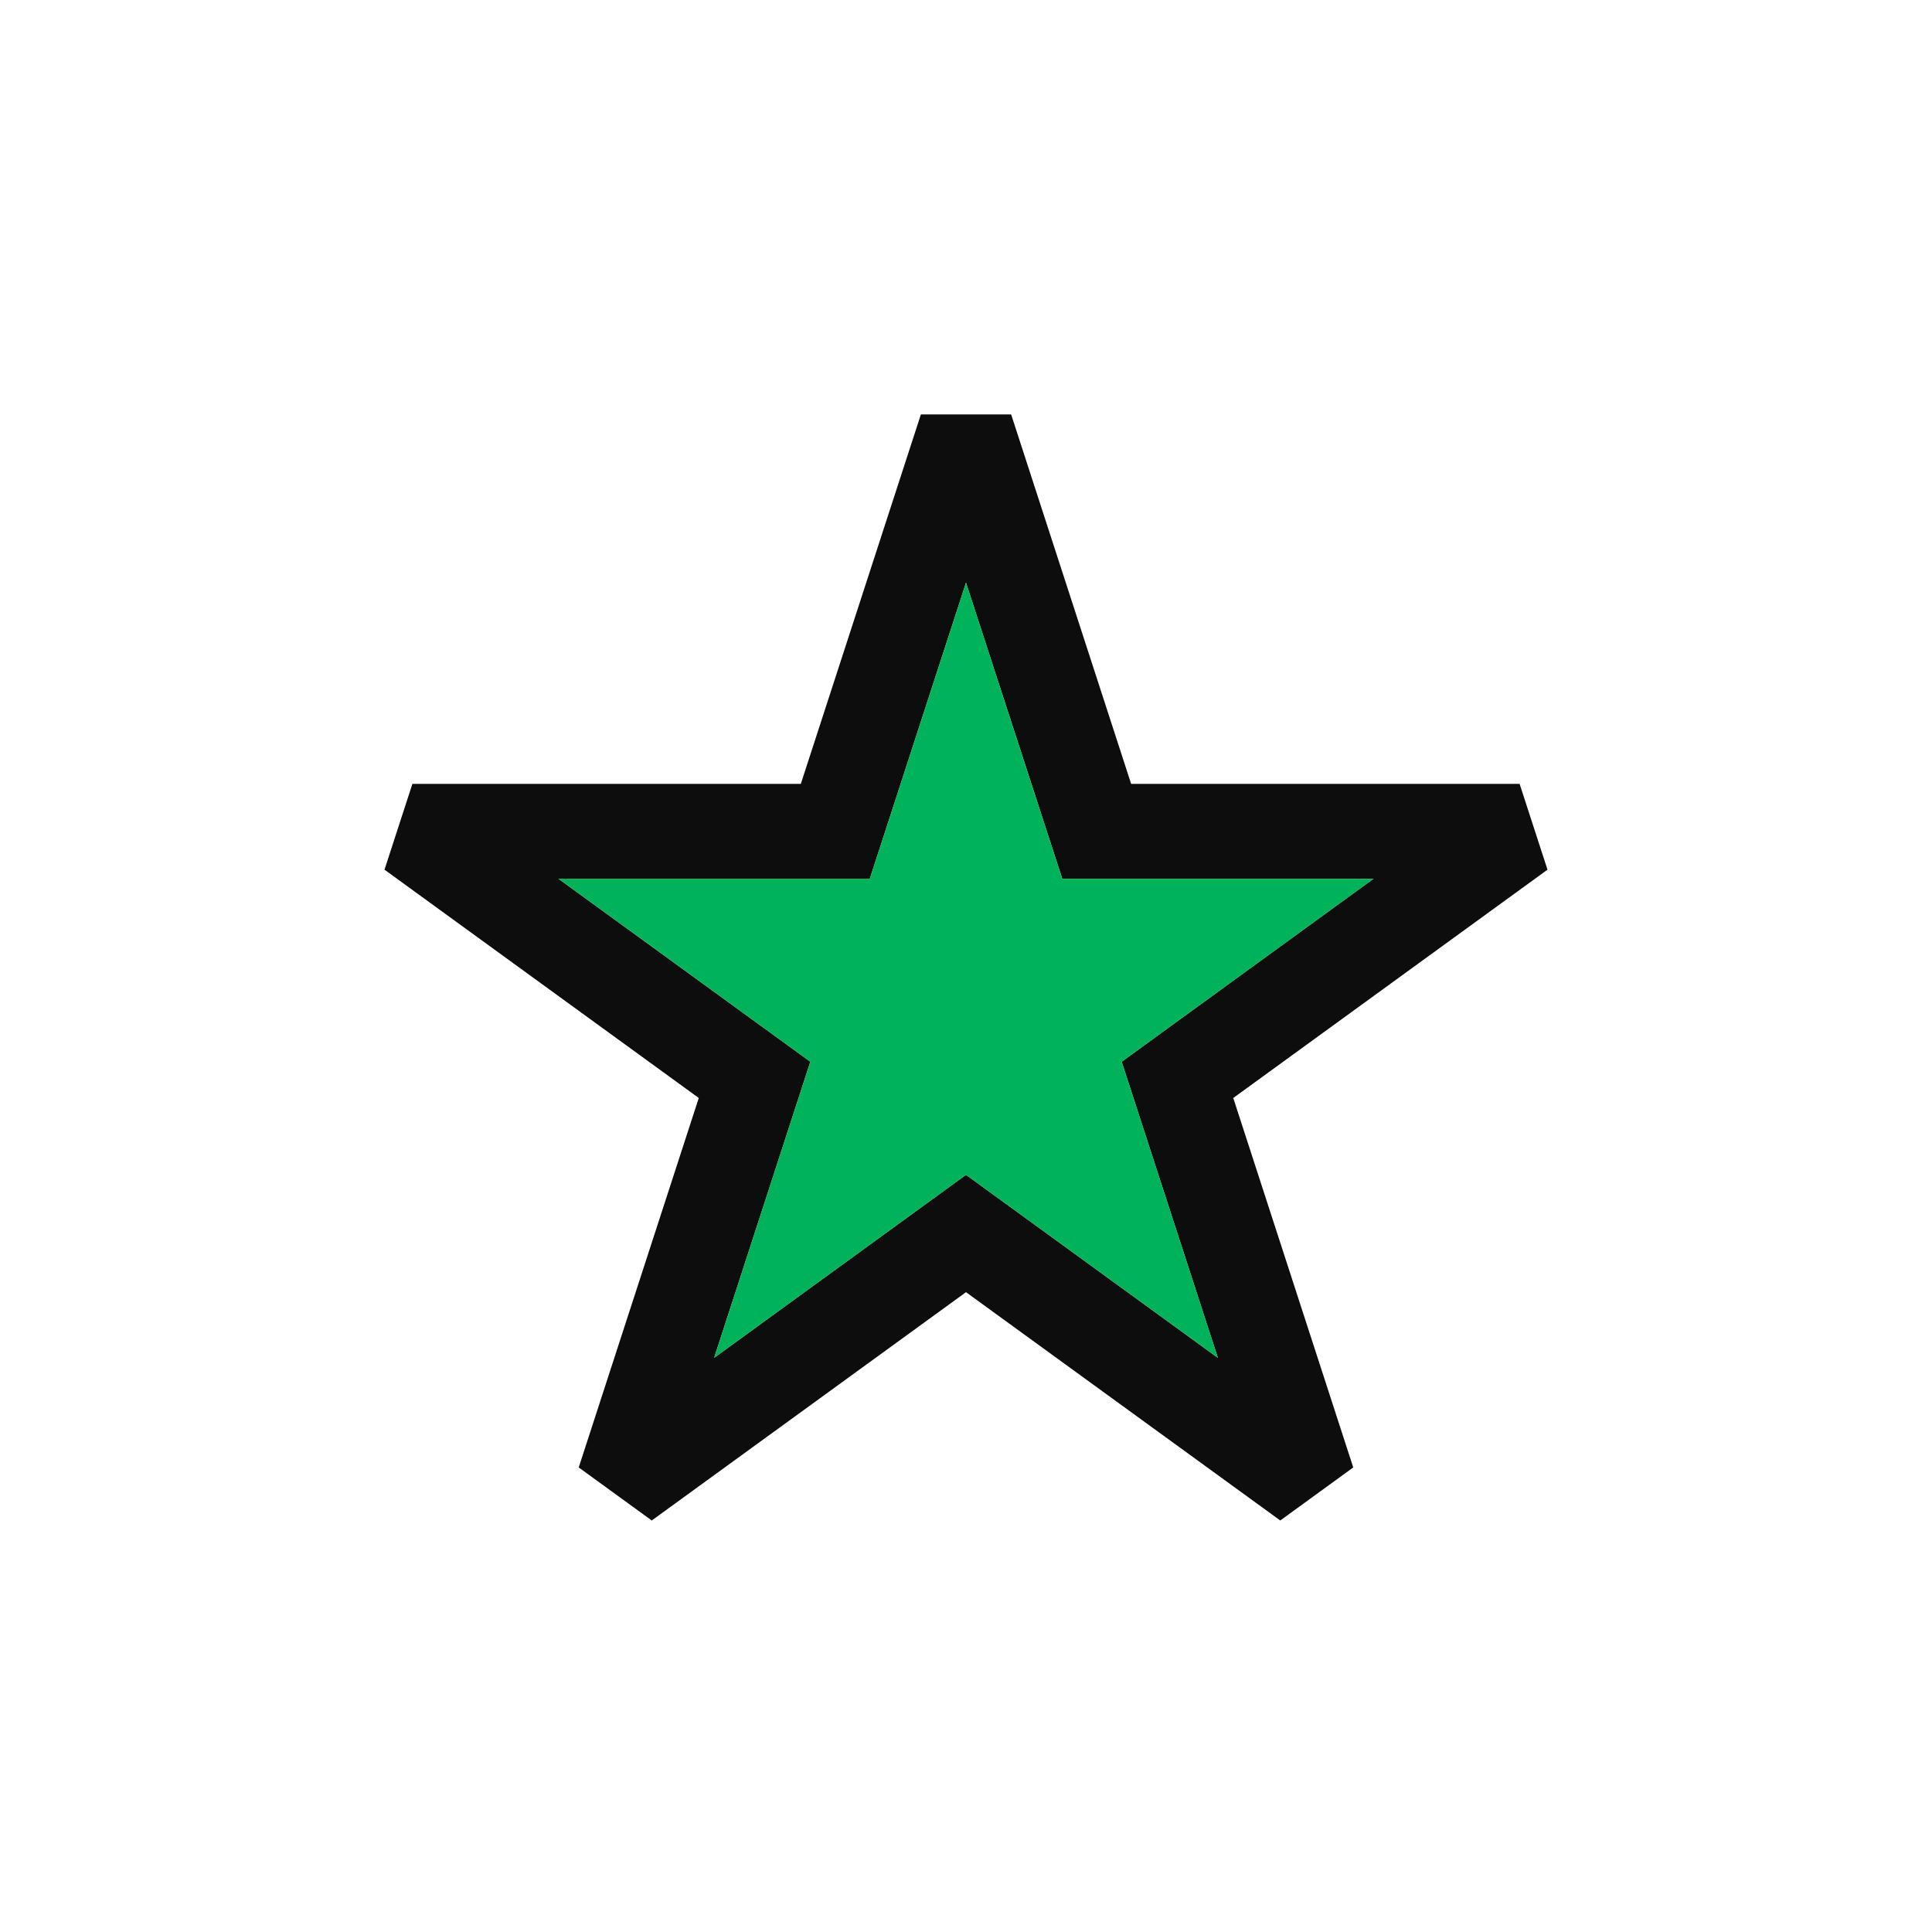
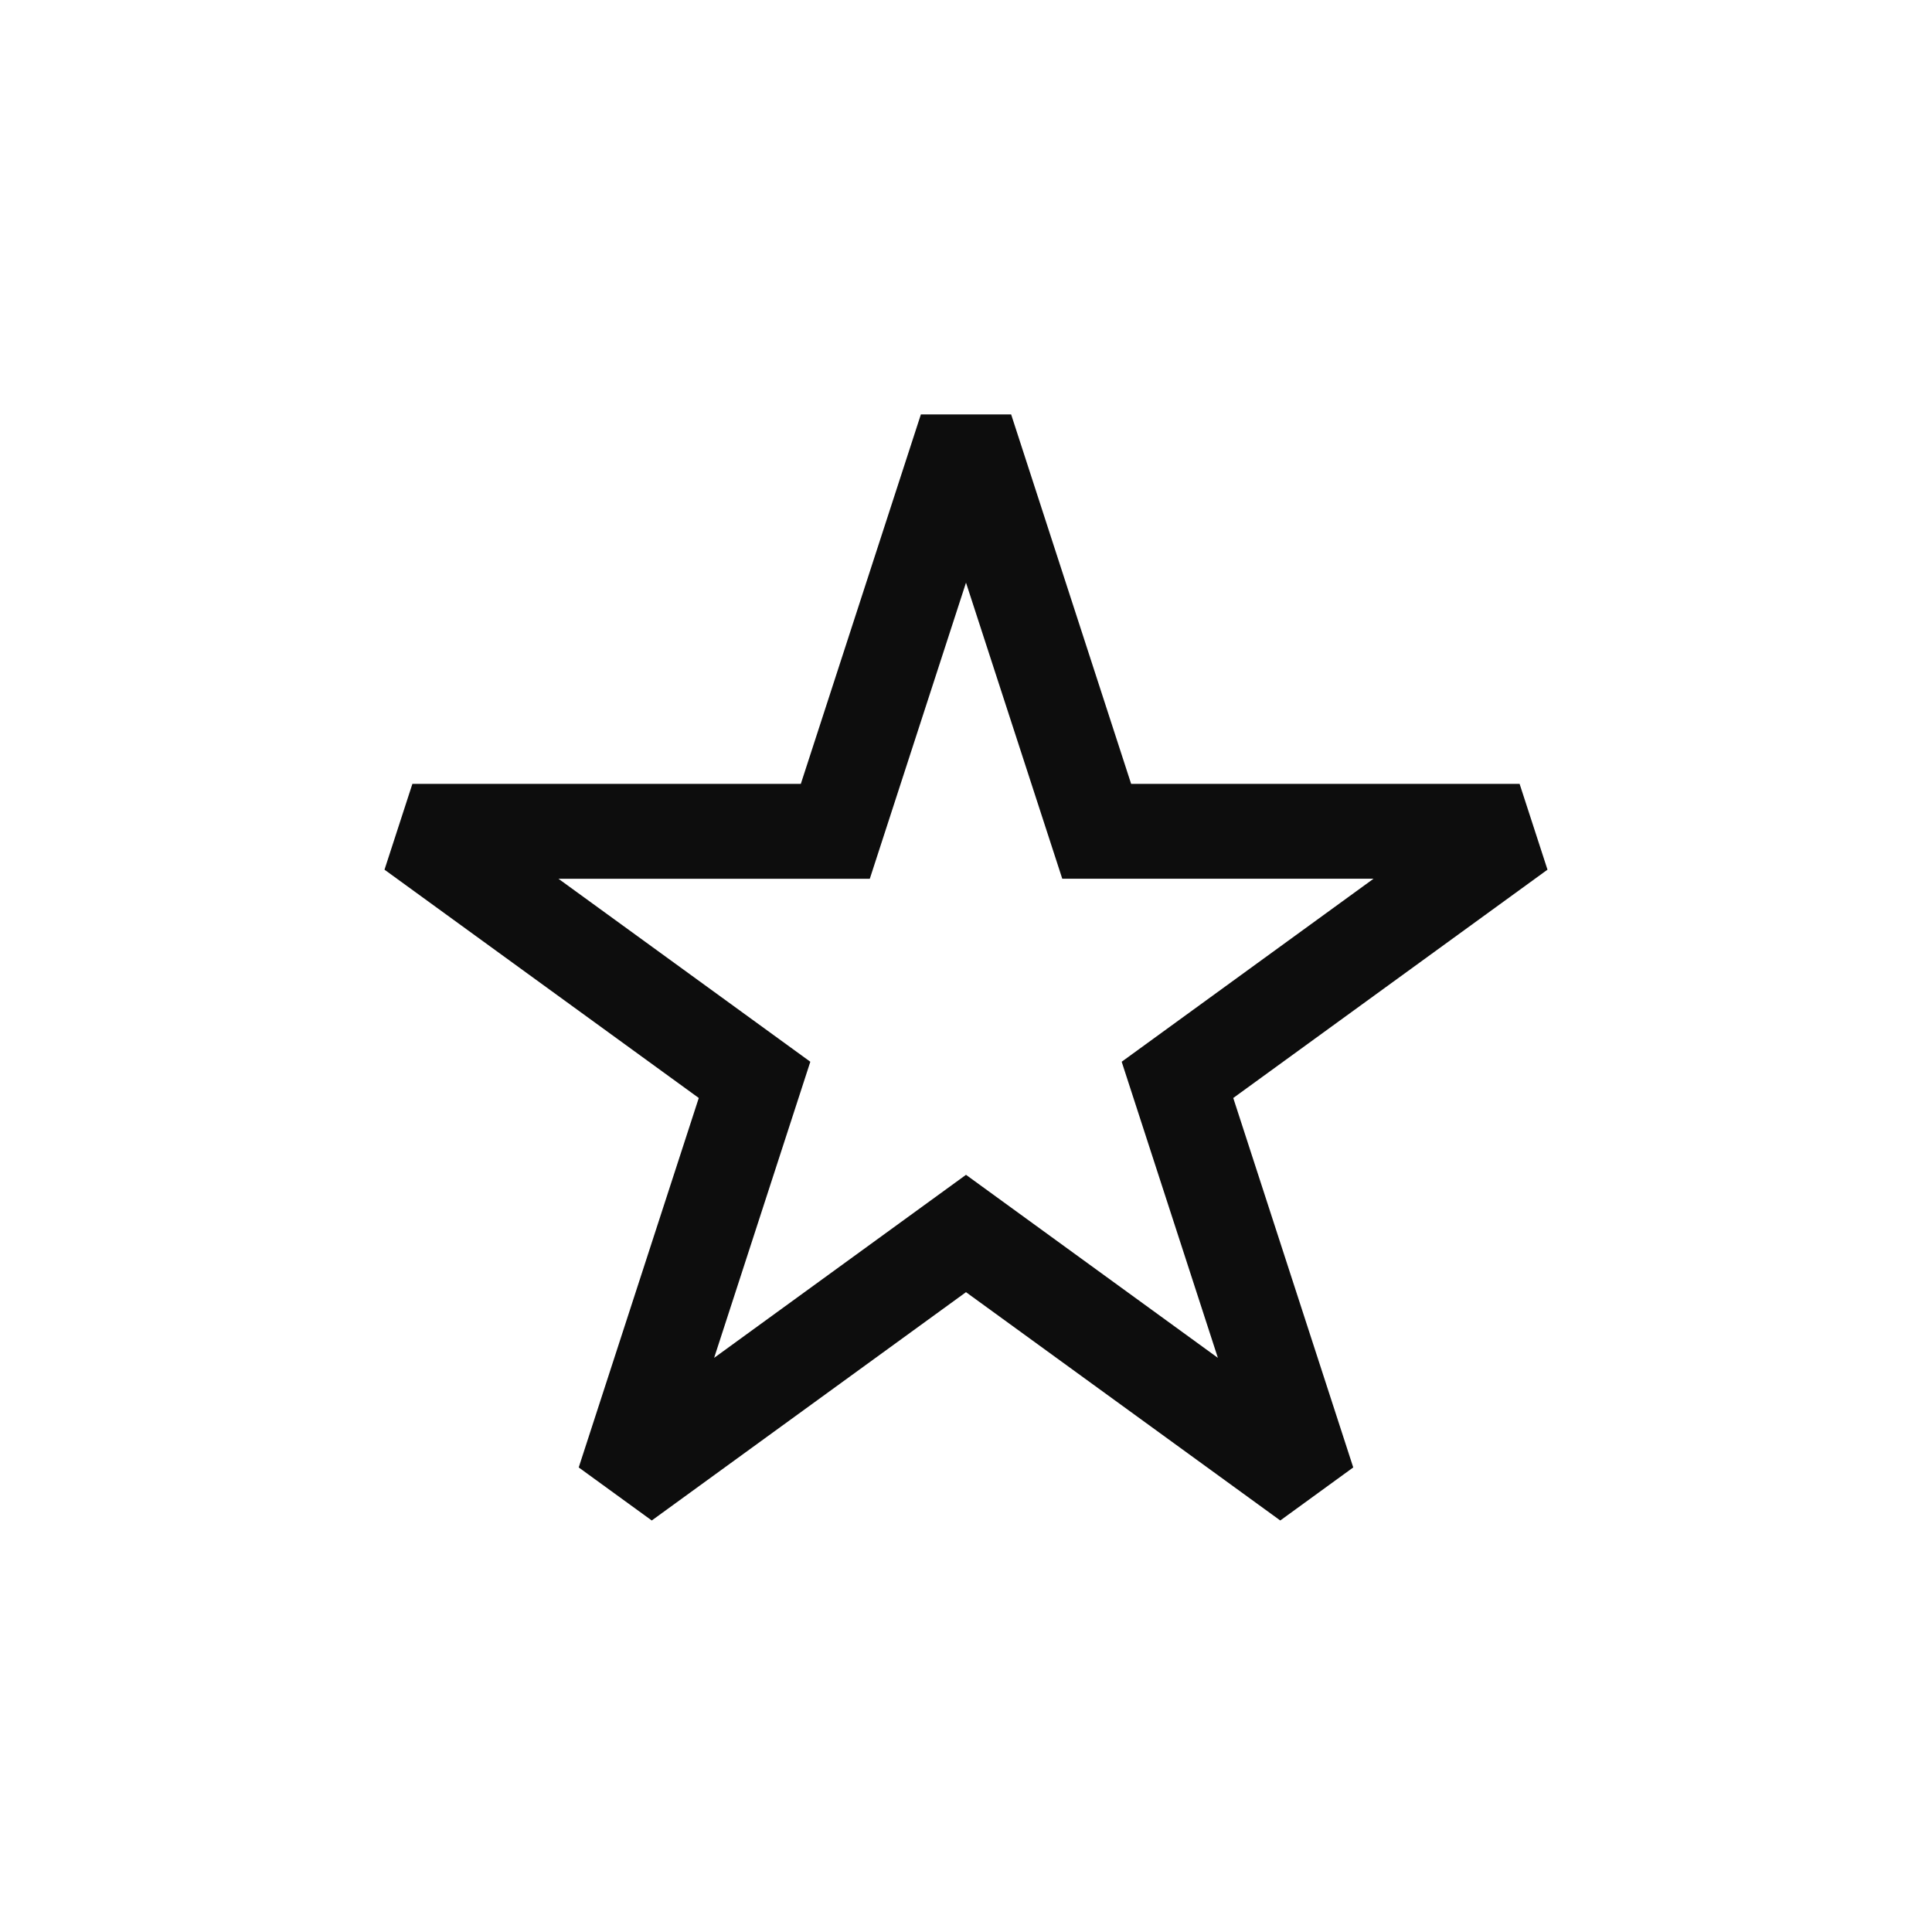
<svg xmlns="http://www.w3.org/2000/svg" width="57" height="57" fill="none">
  <path fill="#0D0D0D" fill-rule="evenodd" d="m28.5 17.19-2.838 8.736h-9.186l7.431 5.399-2.838 8.736 7.431-5.4 7.431 5.4-2.838-8.736 7.431-5.4H31.34L28.5 17.19Zm-1.331-4.963h2.663l3.54 10.899h11.461l.823 2.532-9.271 6.736 3.54 10.9-2.153 1.565-9.272-6.736-9.271 6.736-2.155-1.565 3.542-10.9-9.272-6.736.823-2.532h11.46l3.542-10.9Z" clip-rule="evenodd" />
-   <path fill="#00B259" d="M25.662 25.926 28.5 17.19l2.839 8.736h9.185l-7.431 5.399 2.838 8.736-7.43-5.4-7.432 5.4 2.838-8.736-7.431-5.4h9.186Z" />
</svg>